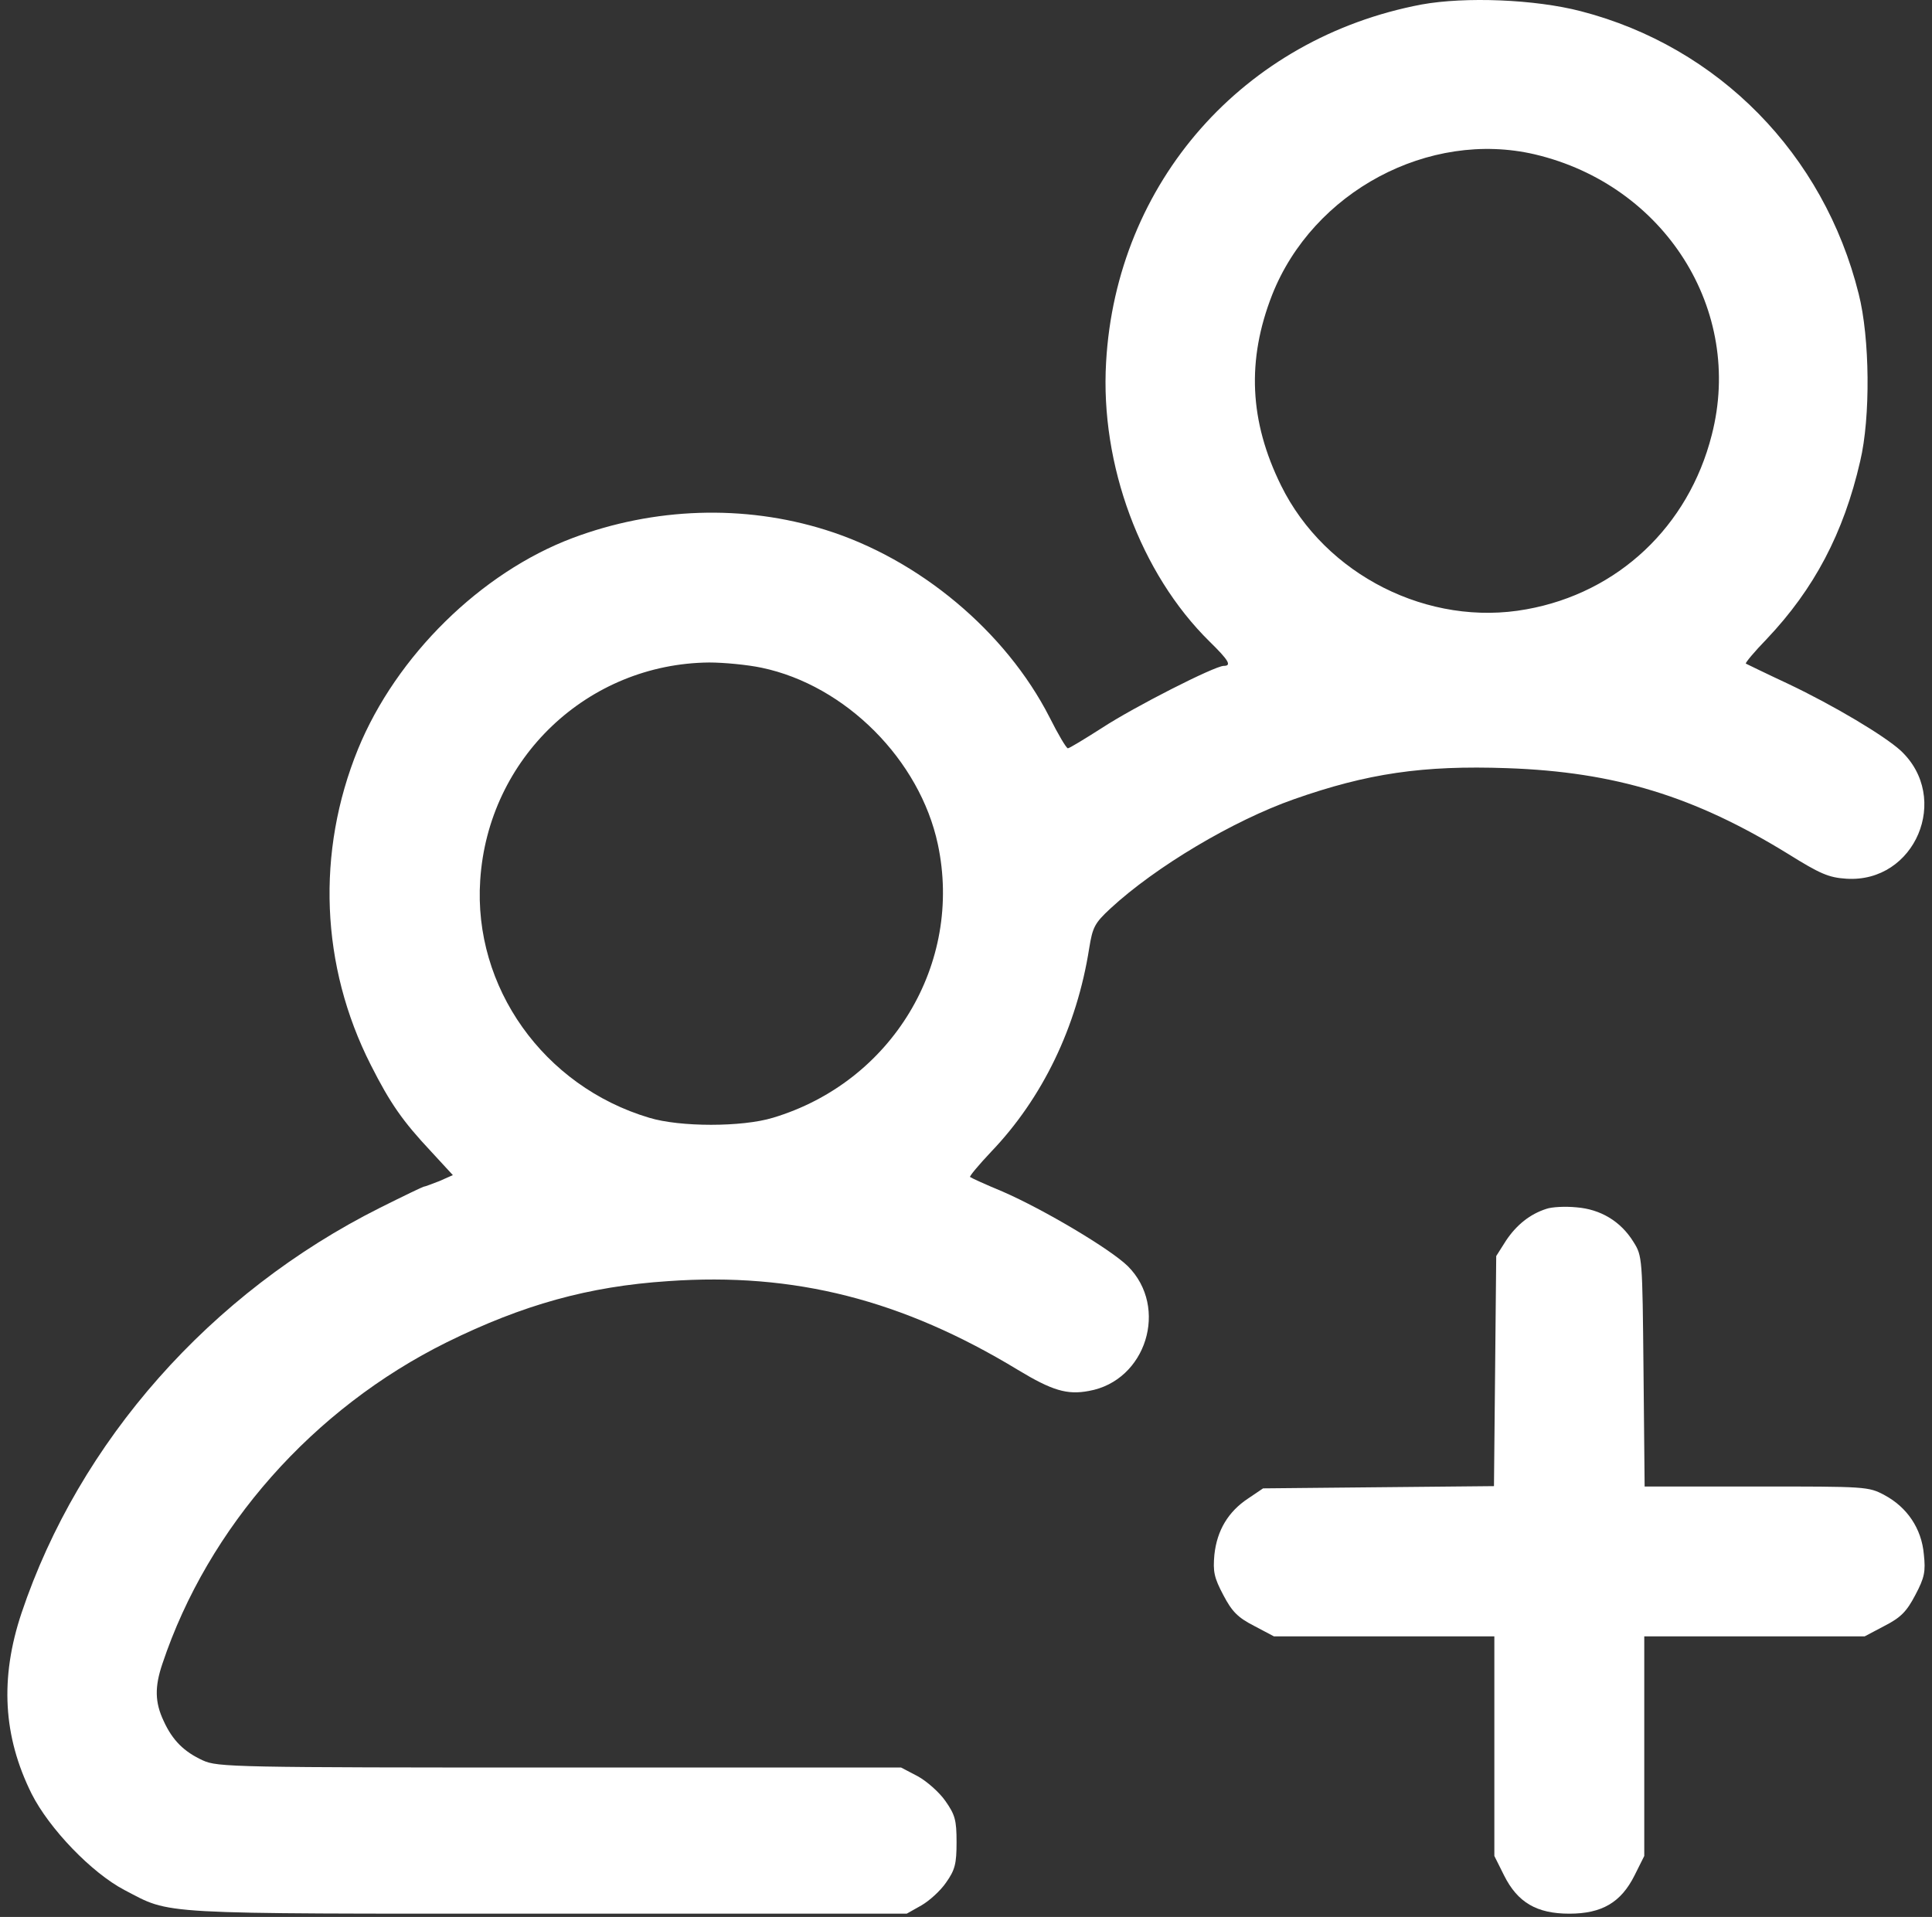
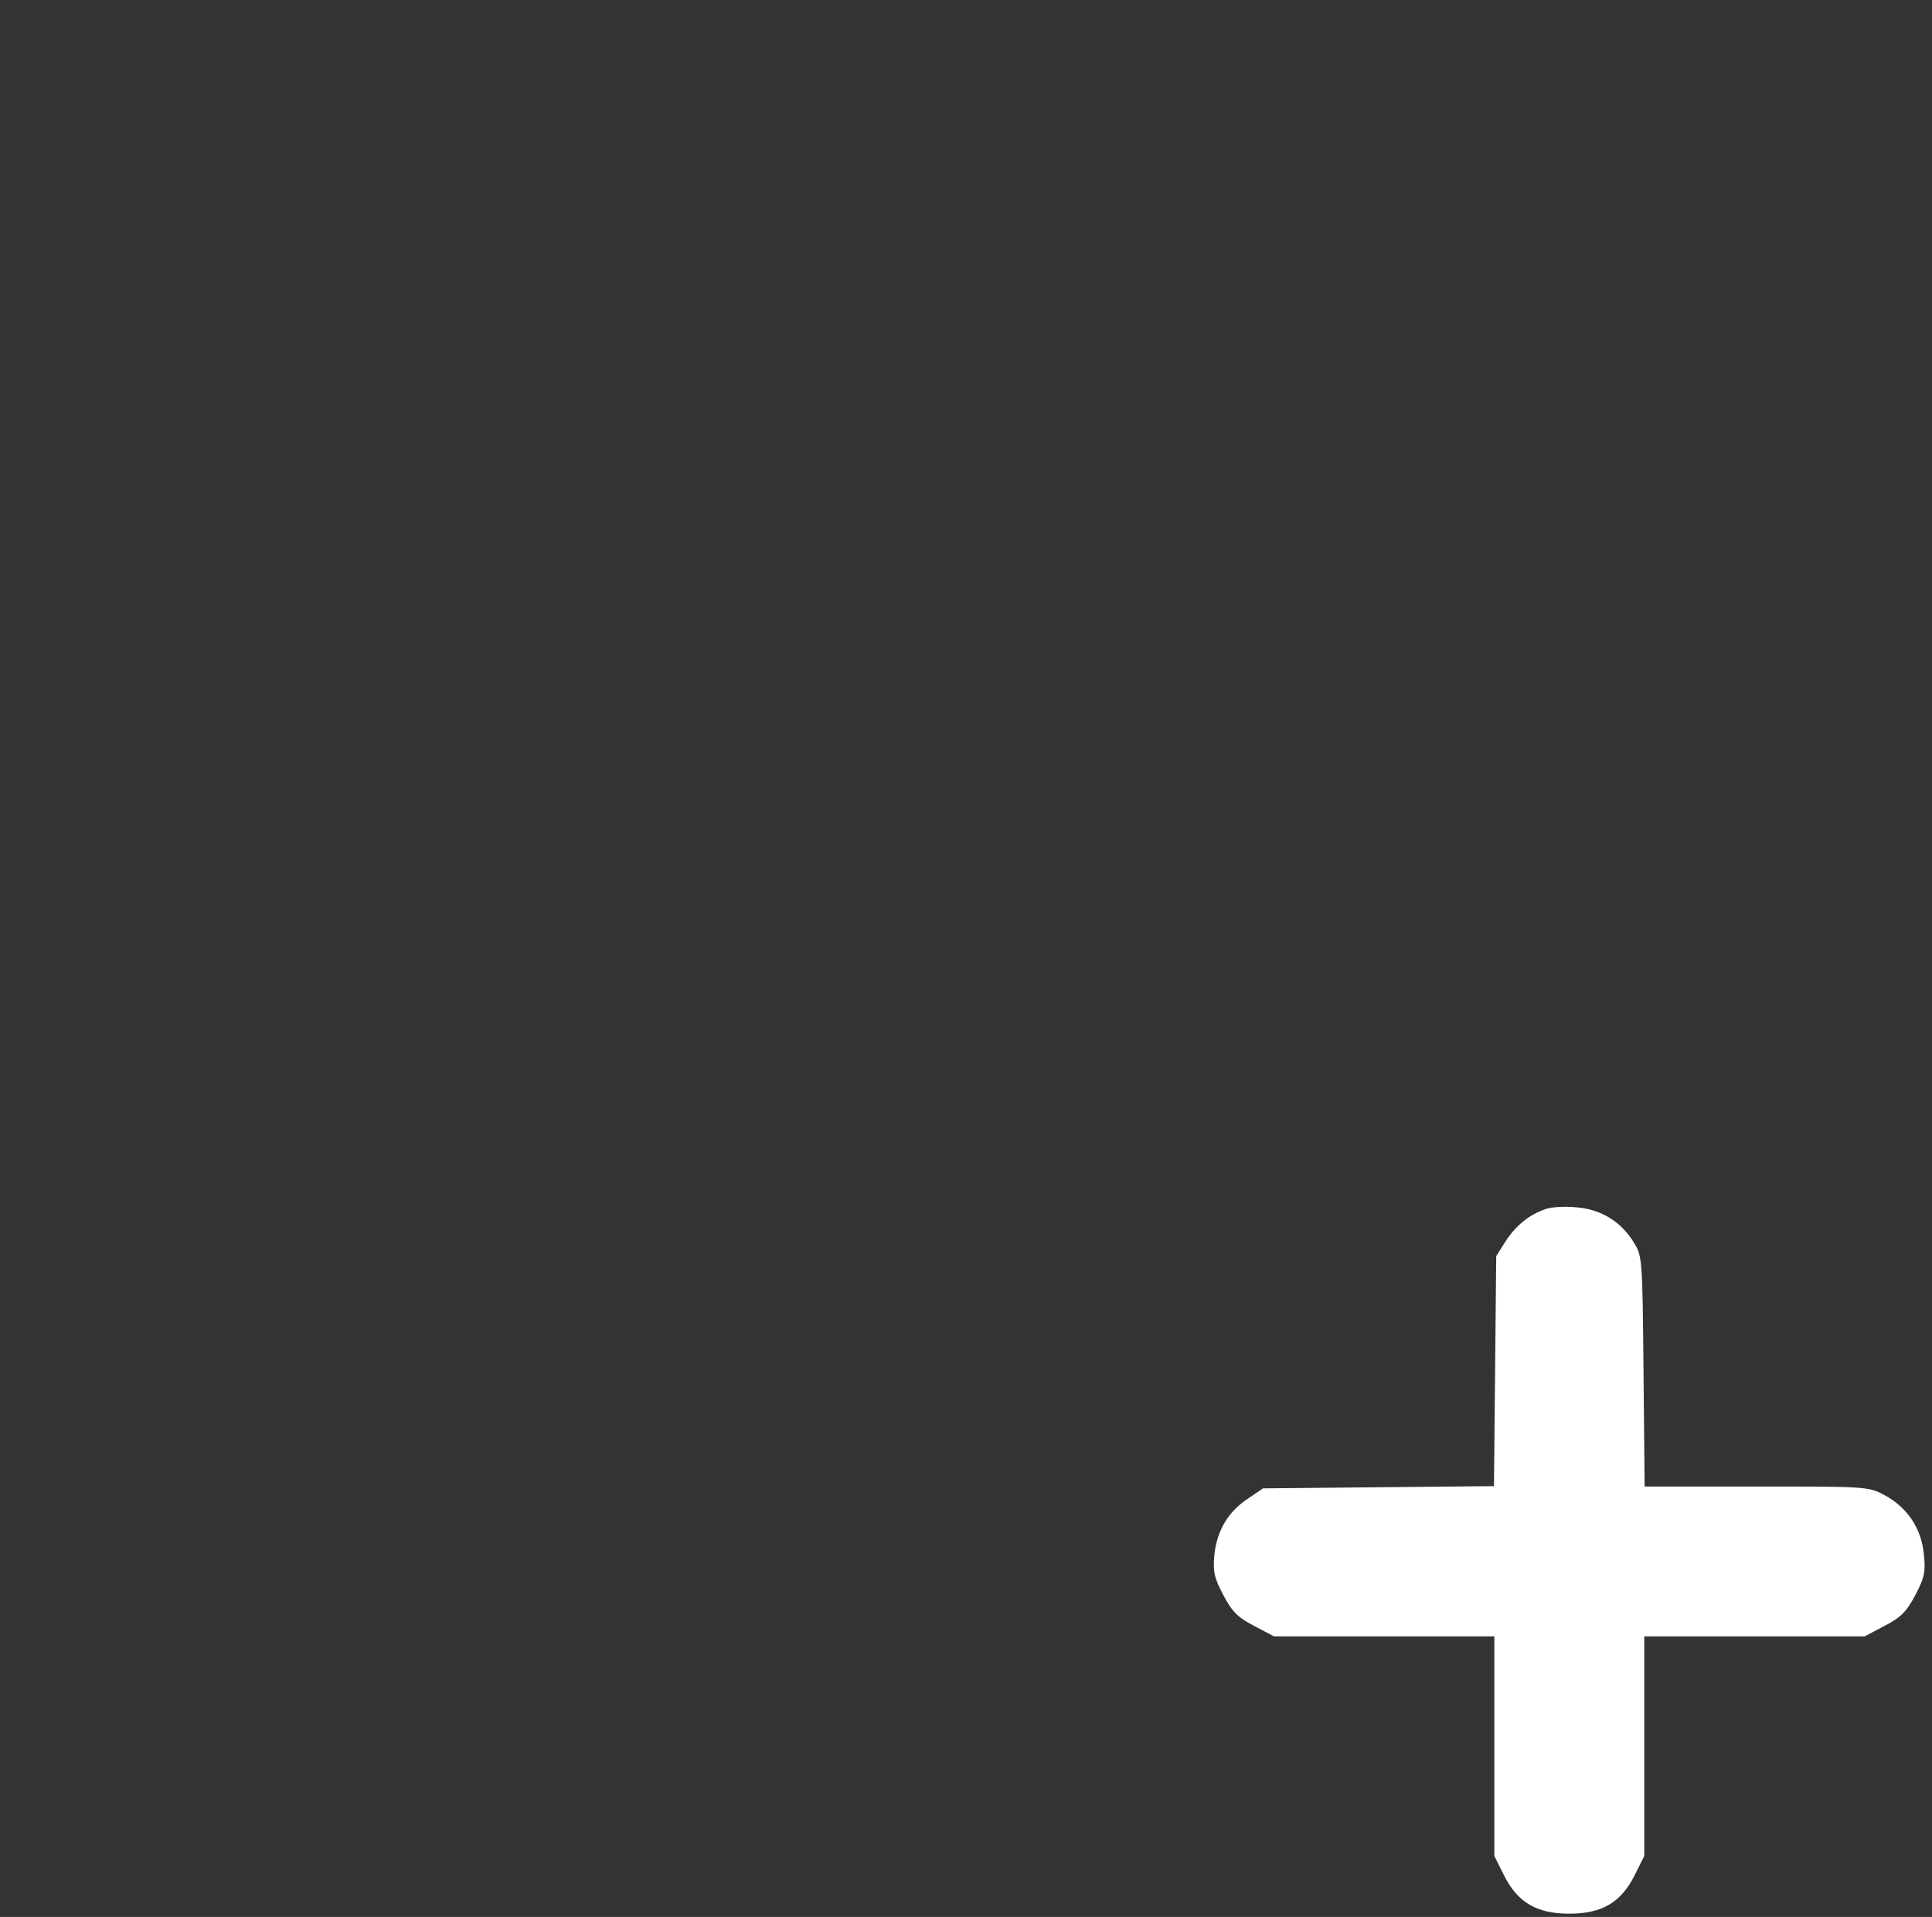
<svg xmlns="http://www.w3.org/2000/svg" width="131" height="130" viewBox="0 0 131 130" fill="none">
  <rect x="0" y="0" width="131" height="130" fill="#333333" stroke="none" />
-   <path d="M96.396 0.304C84.3 2.591 75.686 12.375 74.999 24.573C74.593 31.51 77.337 38.905 82.013 43.505C83.309 44.775 83.538 45.157 82.979 45.157C82.369 45.157 76.88 47.952 74.745 49.35C73.551 50.112 72.509 50.747 72.407 50.747C72.306 50.747 71.747 49.807 71.162 48.638C68.189 42.819 62.319 37.914 55.966 35.932C50.451 34.204 44.352 34.407 38.813 36.491C32.612 38.829 26.869 44.47 24.277 50.798C21.431 57.786 21.736 65.512 25.141 72.22C26.462 74.838 27.326 76.058 29.207 78.065L30.706 79.692L29.791 80.098C29.258 80.302 28.8 80.479 28.724 80.479C28.673 80.479 27.352 81.115 25.776 81.902C14.265 87.671 5.37 97.734 1.457 109.398C-0.017 113.82 0.212 117.759 2.143 121.647C3.337 124.01 6.209 127.009 8.445 128.178C11.673 129.855 10.224 129.779 37.11 129.779H61.48L62.471 129.22C63.005 128.915 63.767 128.229 64.148 127.67C64.758 126.806 64.86 126.399 64.86 124.925C64.86 123.426 64.758 123.07 64.098 122.13C63.691 121.545 62.827 120.783 62.217 120.453L61.099 119.868H37.949C15.916 119.868 14.748 119.843 13.756 119.385C12.486 118.801 11.698 118.038 11.088 116.692C10.504 115.446 10.478 114.404 11.012 112.829C14.112 103.554 21.227 95.523 30.3 91.025C35.458 88.484 39.905 87.239 45.293 86.883C53.857 86.273 61.201 88.154 69.028 92.906C71.34 94.303 72.357 94.609 73.831 94.329C77.719 93.643 79.269 88.662 76.473 85.867C75.279 84.698 70.781 82.029 67.986 80.81C66.817 80.327 65.826 79.87 65.775 79.819C65.724 79.768 66.359 79.005 67.198 78.116C70.679 74.482 73.017 69.654 73.856 64.292C74.085 62.894 74.212 62.615 75.279 61.624C78.354 58.777 83.614 55.652 87.731 54.203C92.712 52.45 96.473 51.891 102.19 52.094C109.509 52.348 114.896 54 121.249 57.913C123.409 59.26 123.994 59.514 125.188 59.591C129.864 59.896 132.304 54.102 128.873 50.9C127.755 49.883 124.35 47.85 121.249 46.376C119.725 45.665 118.429 45.029 118.378 45.004C118.327 44.953 118.962 44.191 119.801 43.327C123.003 39.947 125.01 36.161 126.129 31.282C126.84 28.308 126.789 22.896 126.027 19.922C123.664 10.444 116.523 3.176 107.197 0.762C104.071 -0.052 99.344 -0.229 96.396 0.304ZM104.071 10.469C112.889 12.553 118.251 21.041 116.065 29.503C114.49 35.703 109.712 40.201 103.512 41.319C96.879 42.539 89.865 39.007 86.867 32.933C84.707 28.562 84.529 24.42 86.257 19.999C89.027 12.985 96.905 8.792 104.071 10.469ZM51.646 45.284C57.338 46.478 62.37 51.535 63.59 57.253C65.317 65.359 60.464 73.389 52.408 75.803C50.324 76.439 46.106 76.439 44.022 75.803C36.856 73.669 32.078 66.935 32.561 59.692C33.095 51.408 39.855 45.004 48.088 44.928C49.079 44.928 50.68 45.08 51.646 45.284Z" fill="white" />
  <path d="M104.857 81.979C103.739 82.335 102.824 83.071 102.113 84.139L101.452 85.181L101.376 92.982L101.299 100.784L93.472 100.86L85.645 100.936L84.629 101.622C83.282 102.512 82.52 103.782 82.342 105.434C82.24 106.578 82.317 106.984 82.952 108.179C83.536 109.297 83.943 109.703 85.036 110.262L86.382 110.974H93.854H101.325V118.42V125.865L101.985 127.187C102.9 129.016 104.196 129.779 106.407 129.779C108.618 129.779 109.914 129.016 110.829 127.187L111.49 125.865V118.42V110.974H118.961H126.432L127.779 110.262C128.871 109.703 129.278 109.297 129.863 108.179C130.498 106.984 130.574 106.578 130.447 105.409C130.295 103.655 129.303 102.207 127.779 101.394C126.686 100.809 126.534 100.809 119.088 100.809H111.515L111.439 92.982C111.363 85.282 111.363 85.181 110.753 84.215C109.889 82.817 108.516 82.004 106.89 81.877C106.128 81.801 105.213 81.852 104.857 81.979Z" fill="white" />
</svg>